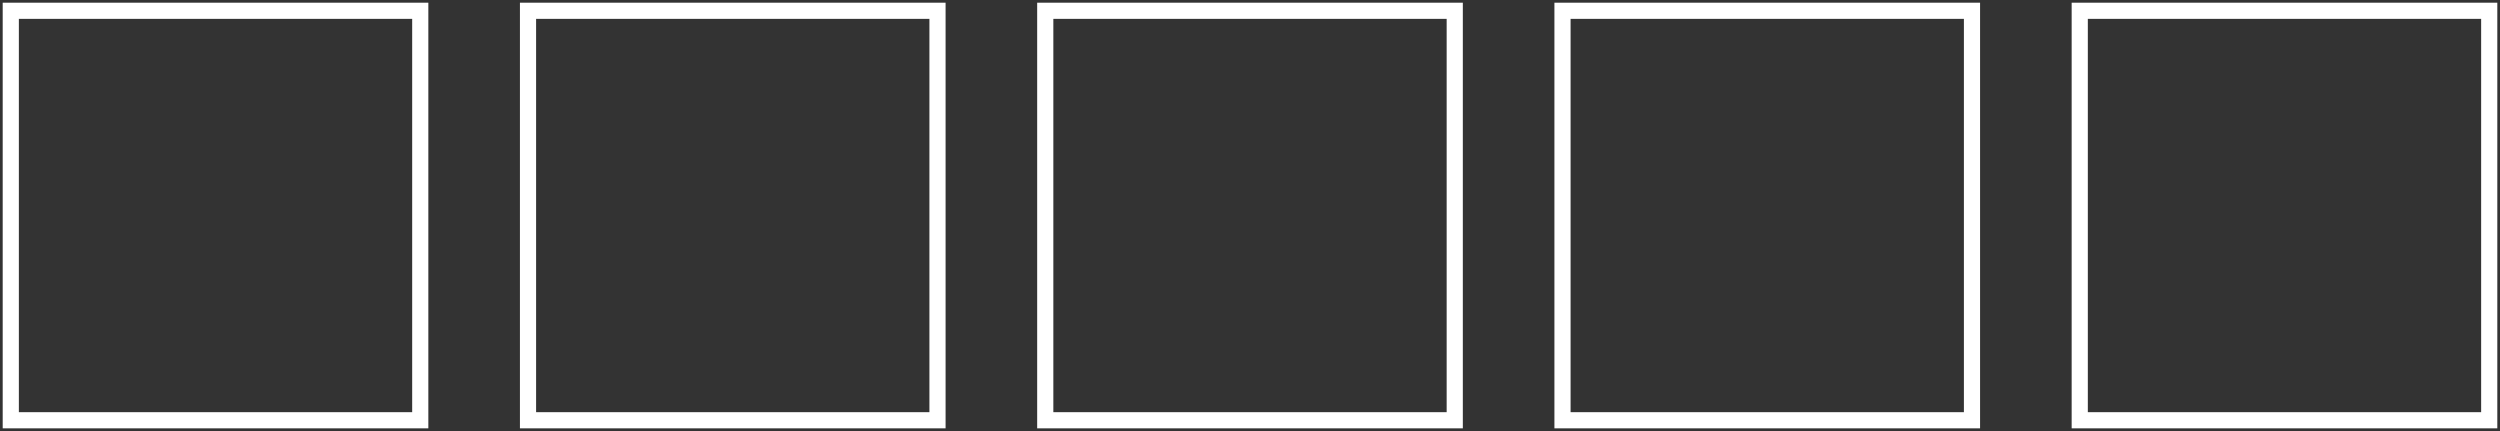
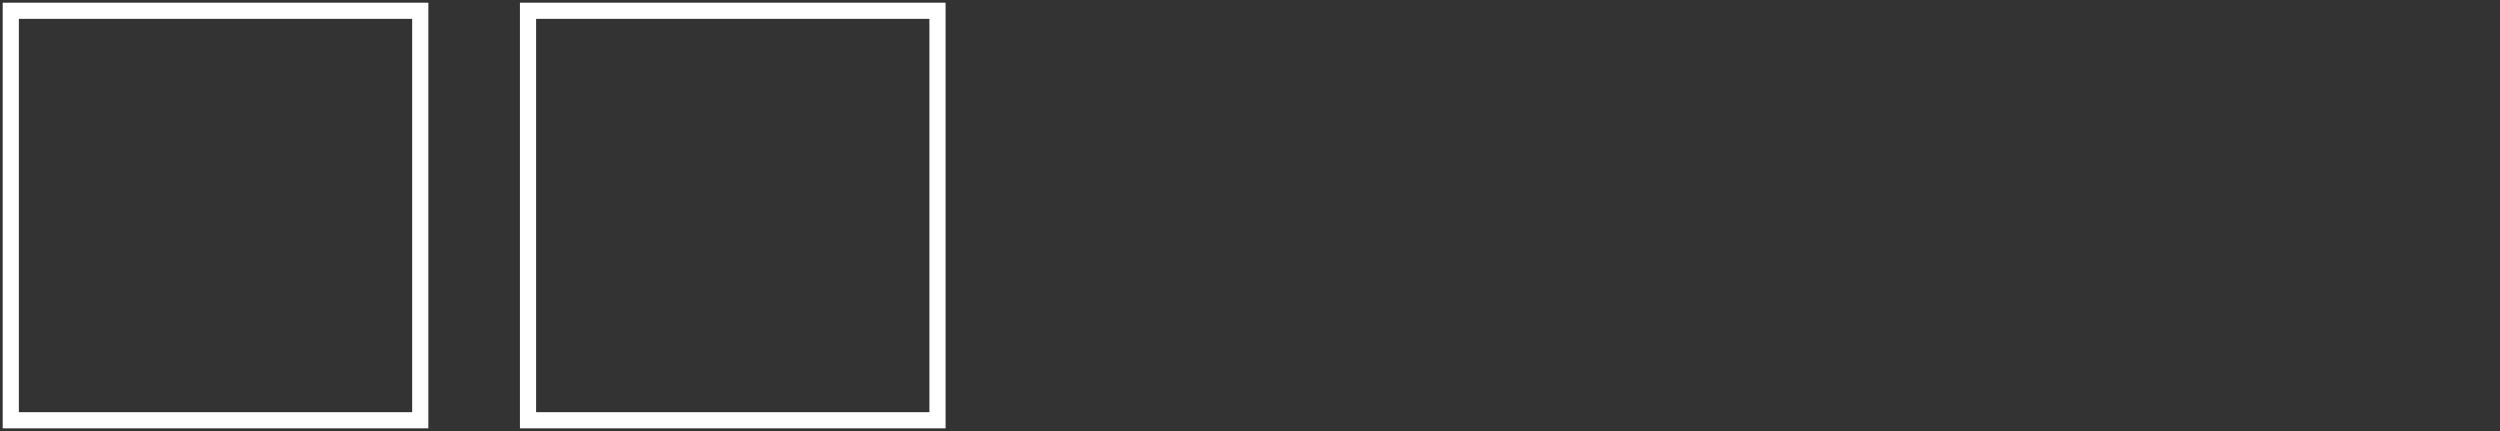
<svg xmlns="http://www.w3.org/2000/svg" width="232px" height="40px" viewBox="0 0 232 40" version="1.1">
  <rect x="0" y="0" width="232" height="40" fill="#333333" stroke="none" />
  <title>Stacked Group</title>
  <desc>Created with Sketch.</desc>
  <g id="Symbols" stroke="none" stroke-width="1" fill="none" fill-rule="evenodd">
    <g id="Footer/Mobile/Open" transform="translate(-72, -410)" stroke-width="1.5">
      <g id="Stacked-Group">
        <g transform="translate(25, 335)">
          <g transform="translate(48, 76)">
            <g id="Padding-Group-2-Copy-4" transform="translate(192, 0)">
              <g id="Background/Default/Default" stroke="#FFFFFF">
-                 <rect id="Colors-fill" x="0" y="0" width="38" height="38" />
-               </g>
+                 </g>
            </g>
            <g id="Padding-Group-2-Copy-5" transform="translate(144, 0)">
              <g id="Background/Default/Default" stroke="#FFFFFF">
-                 <rect id="Colors-fill" x="0" y="0" width="38" height="38" />
-               </g>
+                 </g>
            </g>
            <g id="Padding-Group-2-Copy-6" transform="translate(96, 0)">
              <g id="Background/Default/Default" stroke="#FFFFFF">
-                 <rect id="Colors-fill" x="0" y="0" width="38" height="38" />
-               </g>
+                 </g>
            </g>
            <g id="Padding-Group-2-Copy-7" transform="translate(48, 0)">
              <g id="Background/Default/Default" stroke="#FFFFFF">
                <rect id="Colors-fill" x="0" y="0" width="38" height="38" />
              </g>
            </g>
            <g id="Padding-Group-2-Copy-8">
              <g id="Background/Default/Default" stroke="#FFFFFF">
                <rect id="Colors-fill" x="0" y="0" width="38" height="38" />
              </g>
            </g>
          </g>
        </g>
      </g>
    </g>
  </g>
</svg>